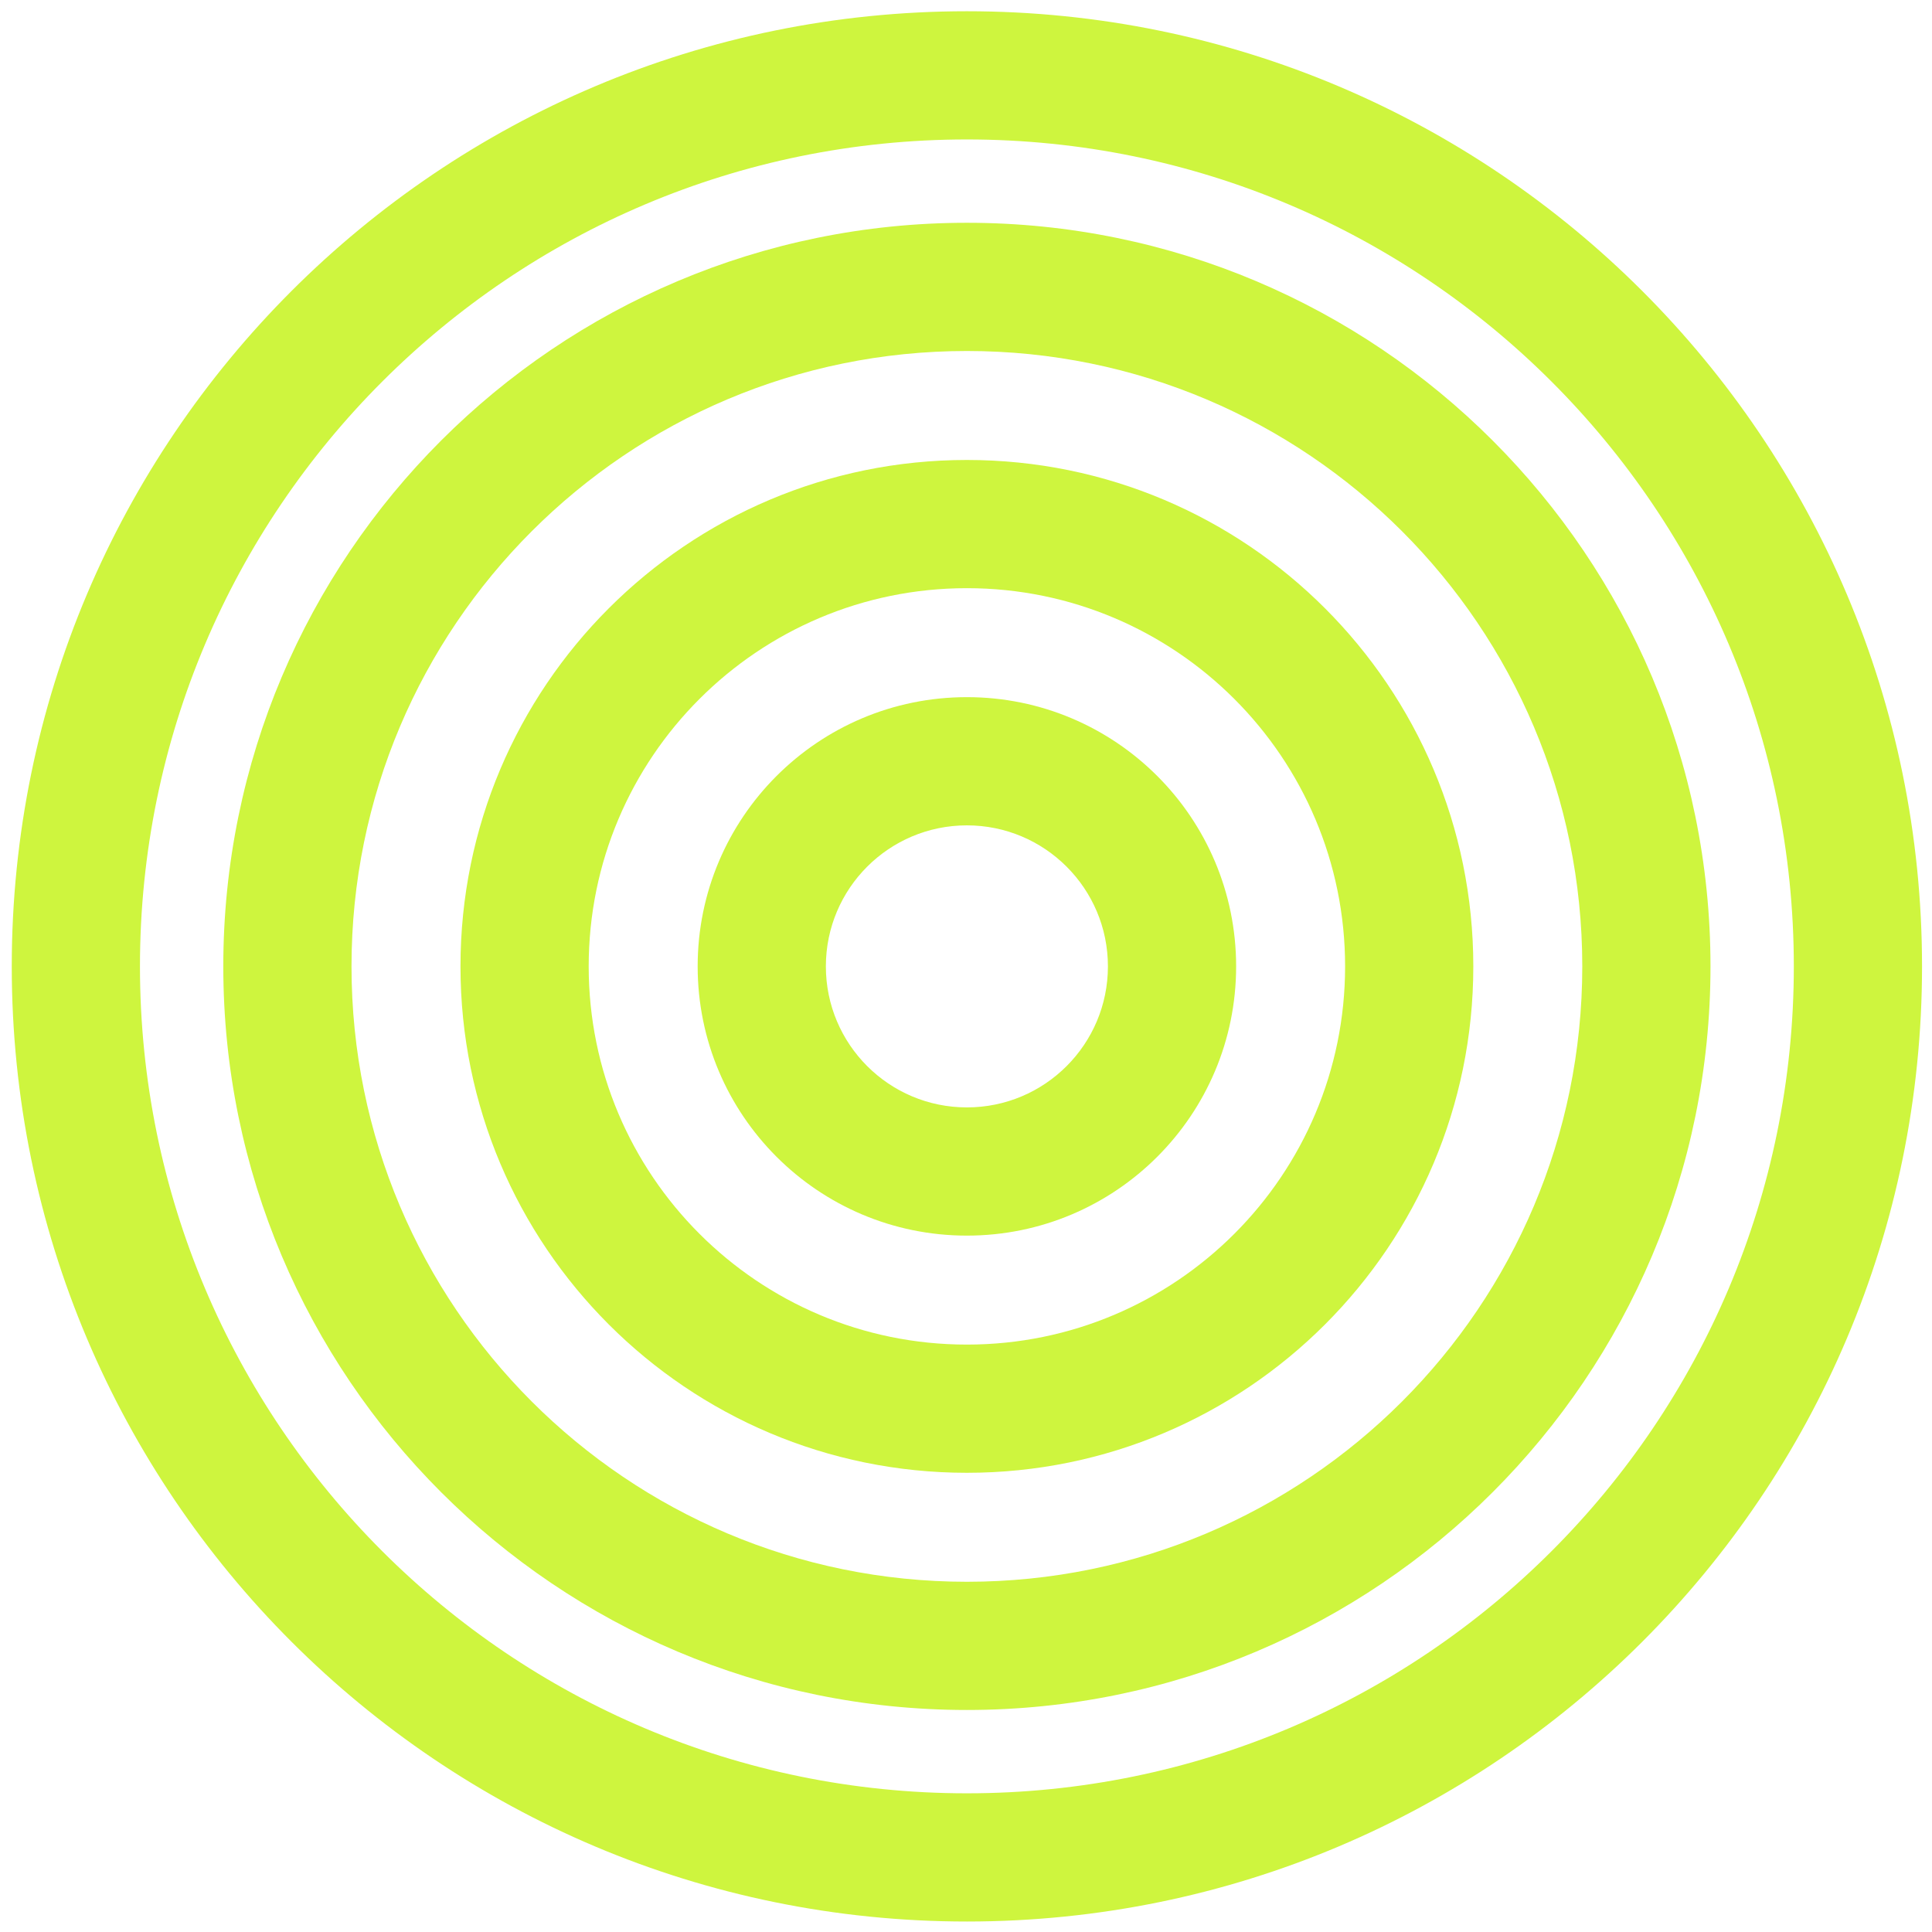
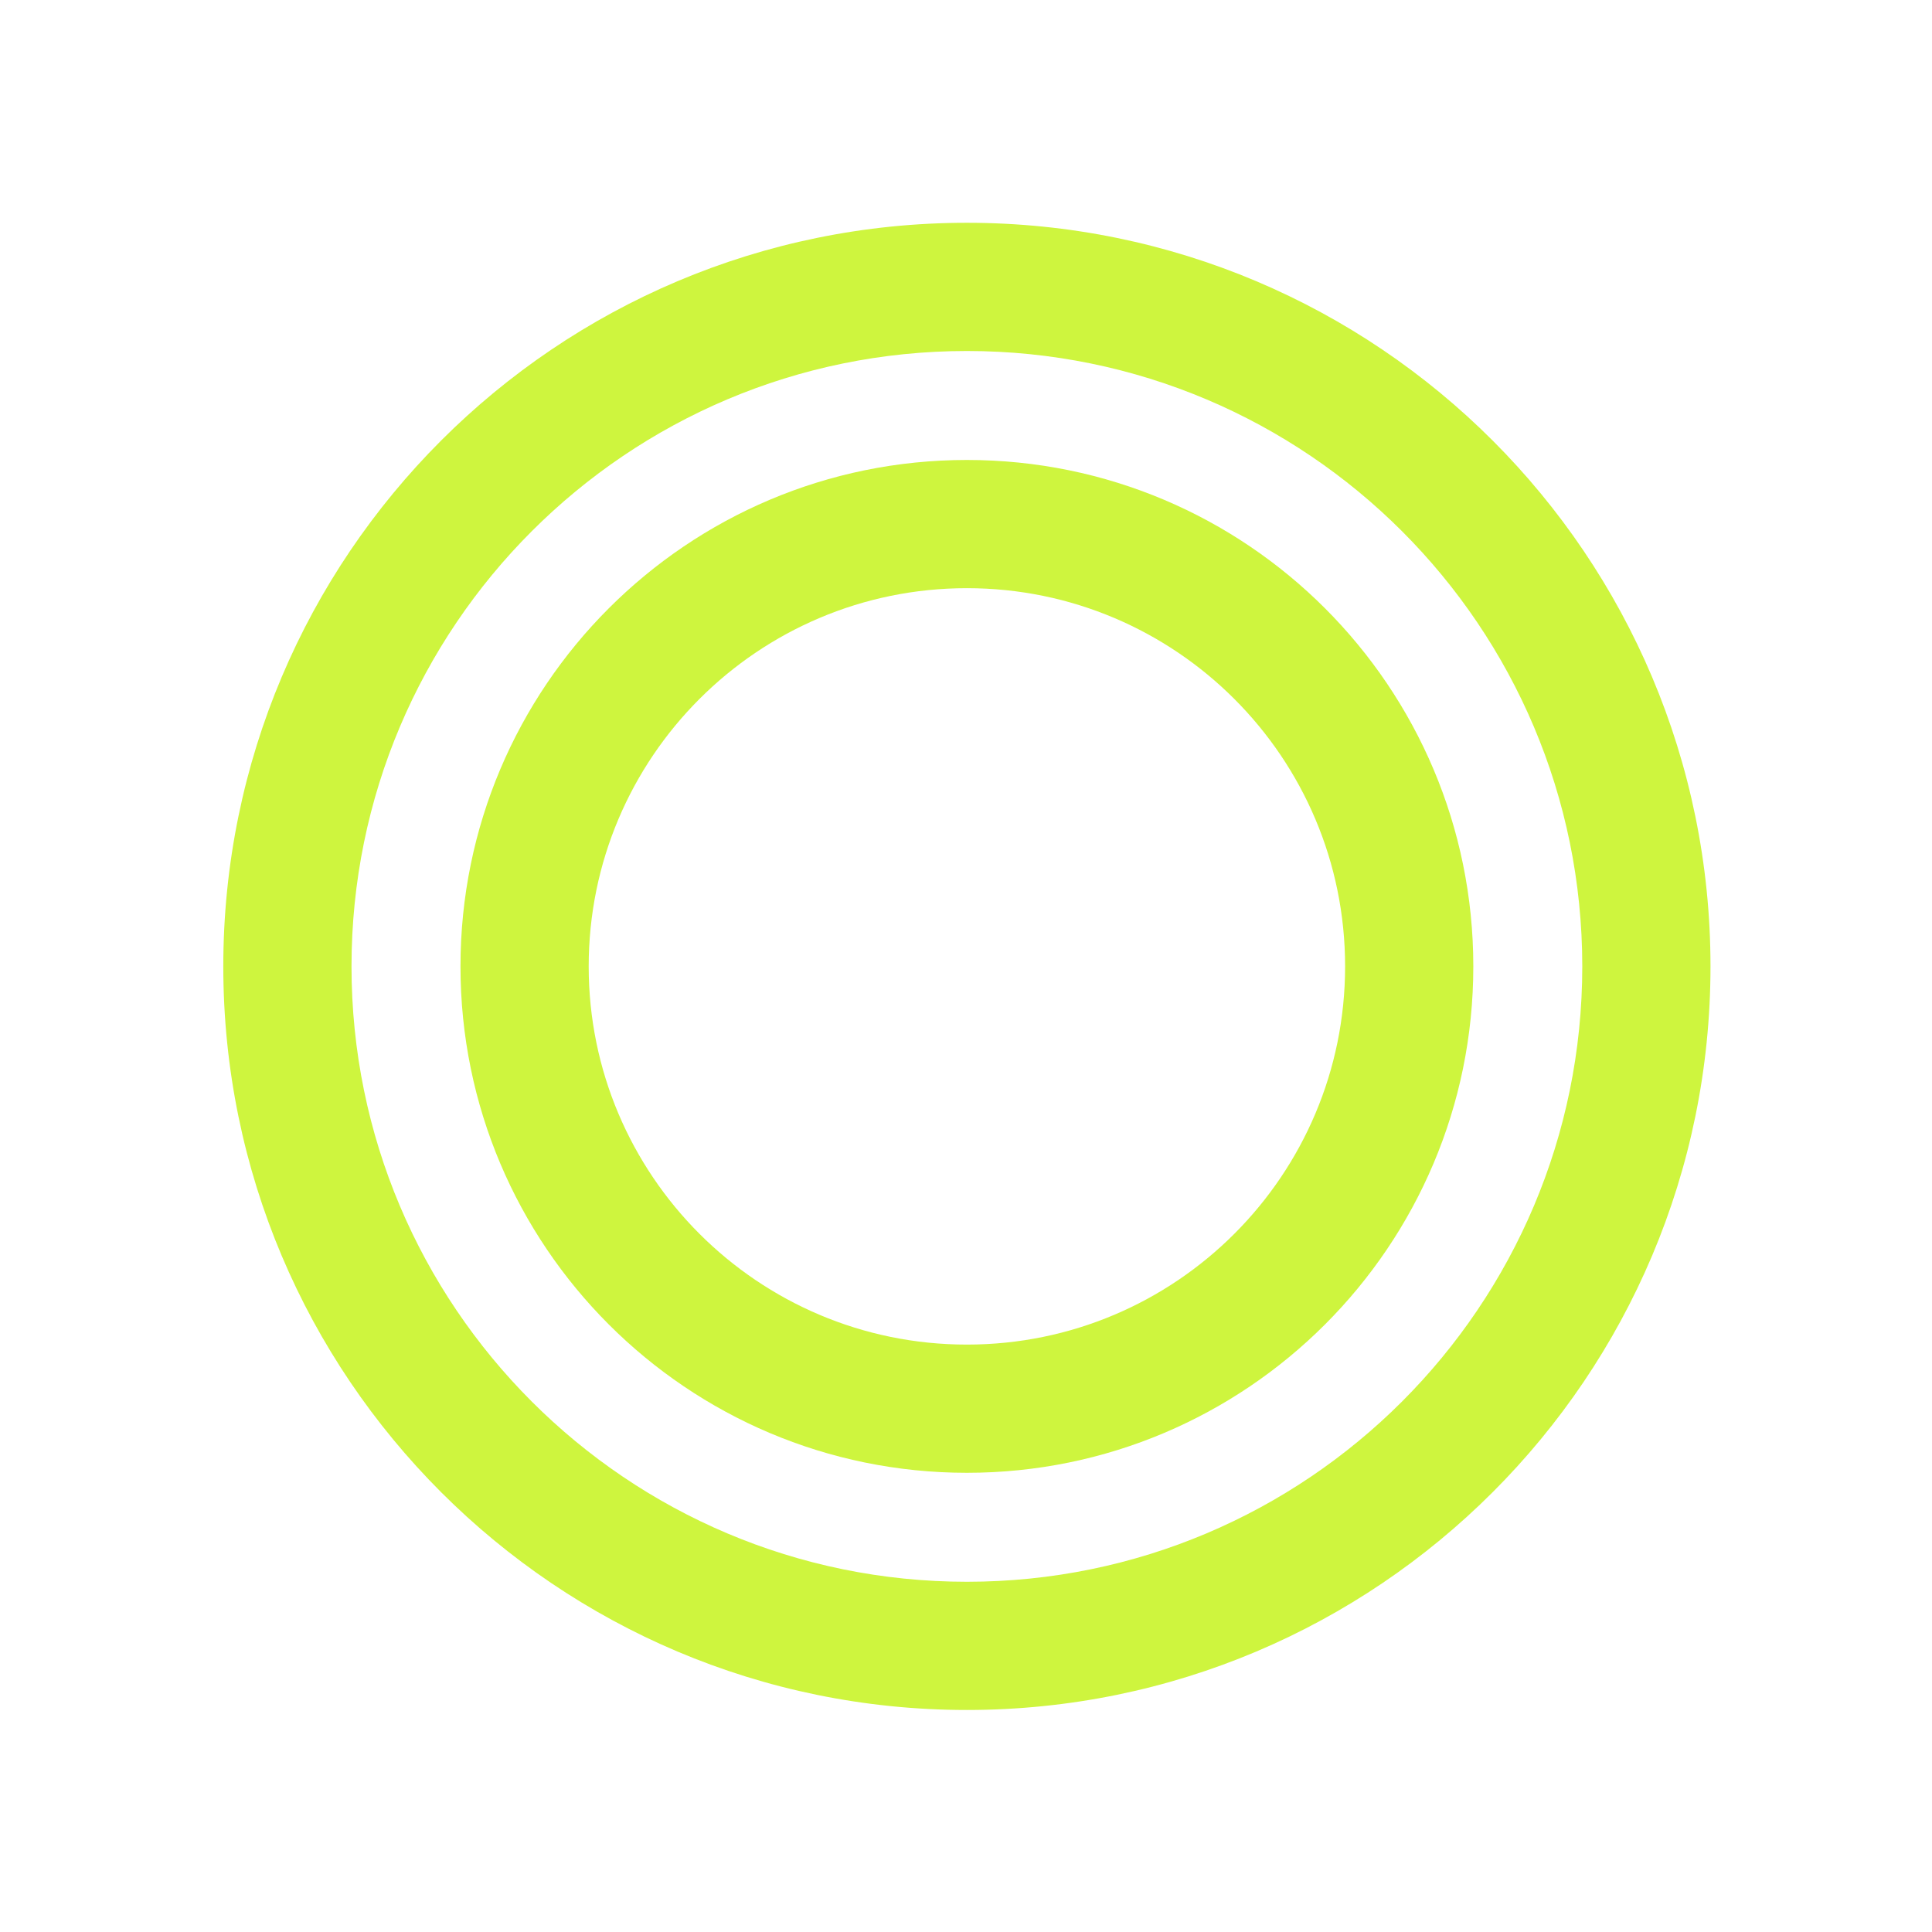
<svg xmlns="http://www.w3.org/2000/svg" width="358" height="358" viewBox="0 0 358 358" fill="none">
-   <path fill-rule="evenodd" clip-rule="evenodd" d="M179.166 25.841C94.539 25.841 25.935 94.444 25.935 179.071C25.935 263.698 94.539 332.301 179.166 332.301C263.792 332.301 332.396 263.698 332.396 179.071C332.396 94.444 263.792 25.841 179.166 25.841ZM2.179 179.071C2.179 81.324 81.418 2.084 179.166 2.084C276.913 2.084 356.153 81.324 356.153 179.071C356.153 276.818 276.913 356.058 179.166 356.058C81.418 356.058 2.179 276.818 2.179 179.071Z" fill="#CEF53E" />
  <path fill-rule="evenodd" clip-rule="evenodd" d="M179.165 65.039C116.187 65.039 65.134 116.093 65.134 179.071C65.134 242.049 116.187 293.103 179.165 293.103C242.143 293.103 293.197 242.049 293.197 179.071C293.197 116.093 242.143 65.039 179.165 65.039ZM41.377 179.071C41.377 102.973 103.067 41.282 179.165 41.282C255.264 41.282 316.954 102.973 316.954 179.071C316.954 255.169 255.264 316.859 179.165 316.859C103.067 316.859 41.377 255.169 41.377 179.071Z" fill="#CEF53E" />
  <path fill-rule="evenodd" clip-rule="evenodd" d="M179.166 108.989C140.461 108.989 109.084 140.366 109.084 179.071C109.084 217.776 140.461 249.153 179.166 249.153C217.871 249.153 249.248 217.776 249.248 179.071C249.248 140.366 217.871 108.989 179.166 108.989ZM85.327 179.071C85.327 127.245 127.34 85.232 179.166 85.232C230.992 85.232 273.005 127.245 273.005 179.071C273.005 230.897 230.992 272.91 179.166 272.91C127.34 272.91 85.327 230.897 85.327 179.071Z" fill="#CEF53E" />
-   <path fill-rule="evenodd" clip-rule="evenodd" d="M179.166 152.939C164.733 152.939 153.033 164.638 153.033 179.071C153.033 193.503 164.733 205.203 179.166 205.203C193.598 205.203 205.298 193.503 205.298 179.071C205.298 164.638 193.598 152.939 179.166 152.939ZM129.277 179.071C129.277 151.518 151.613 129.182 179.166 129.182C206.719 129.182 229.055 151.518 229.055 179.071C229.055 206.624 206.719 228.96 179.166 228.96C151.613 228.96 129.277 206.624 129.277 179.071Z" fill="#CEF53E" />
</svg>